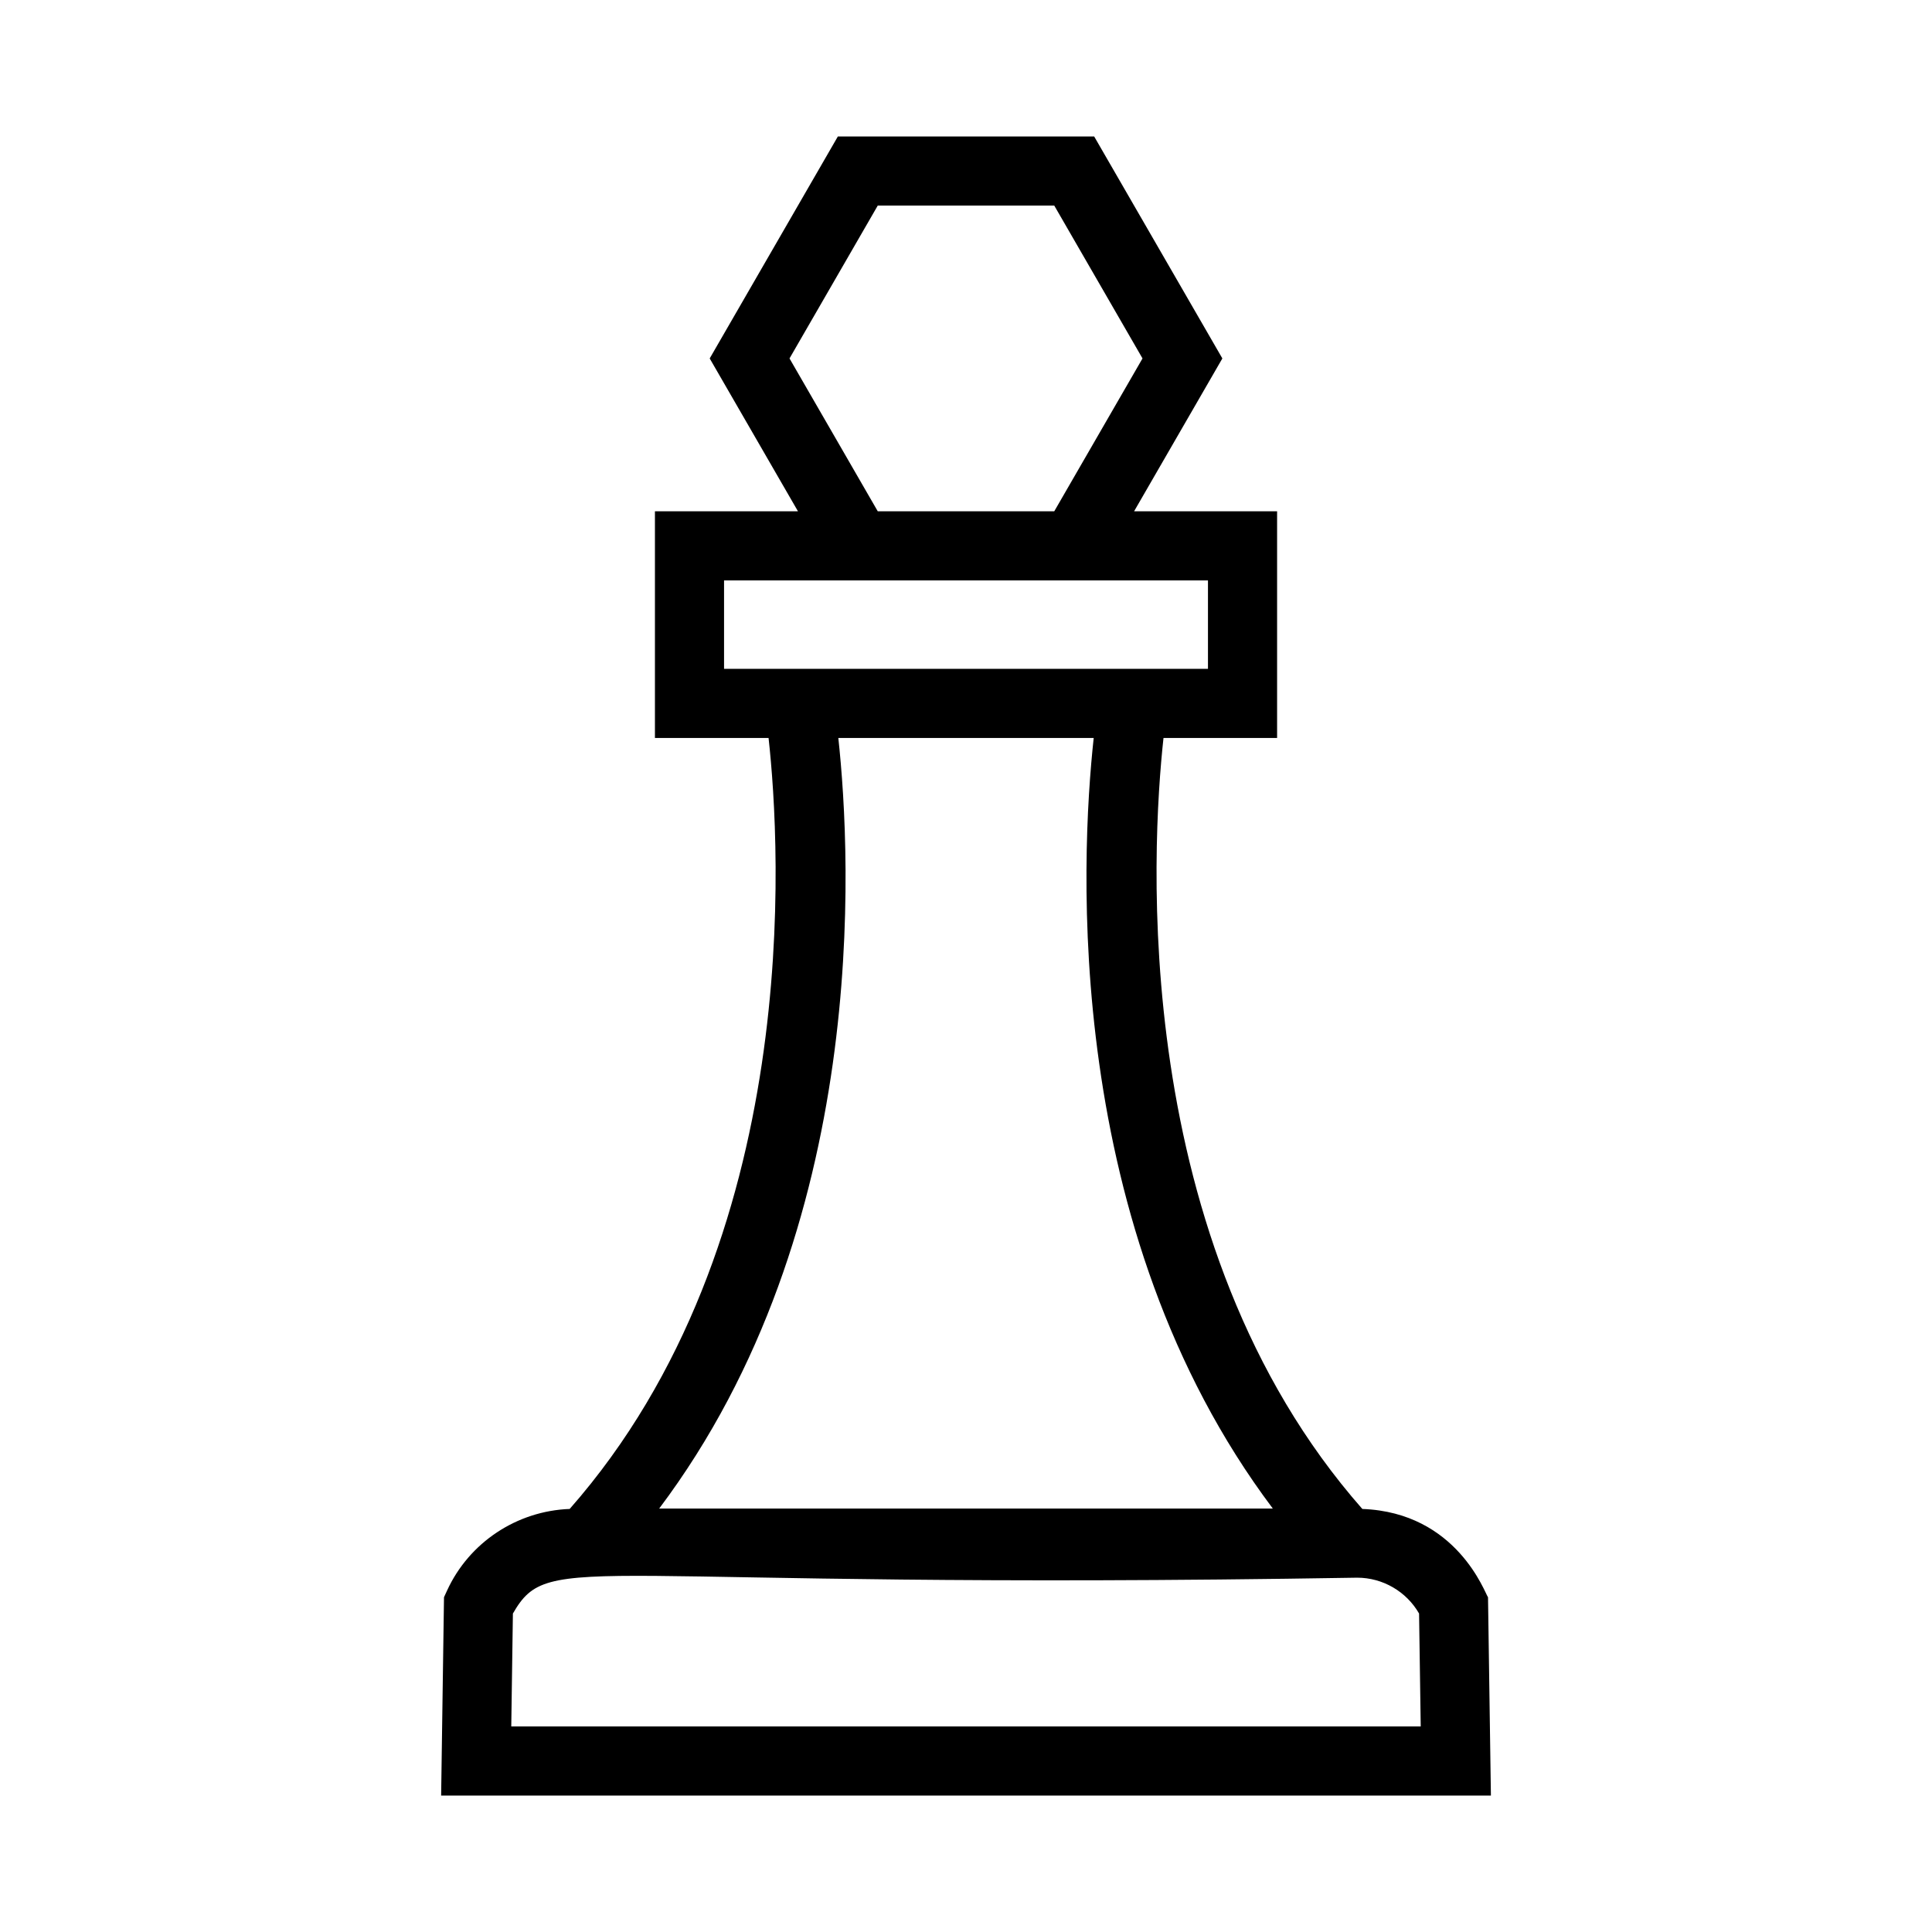
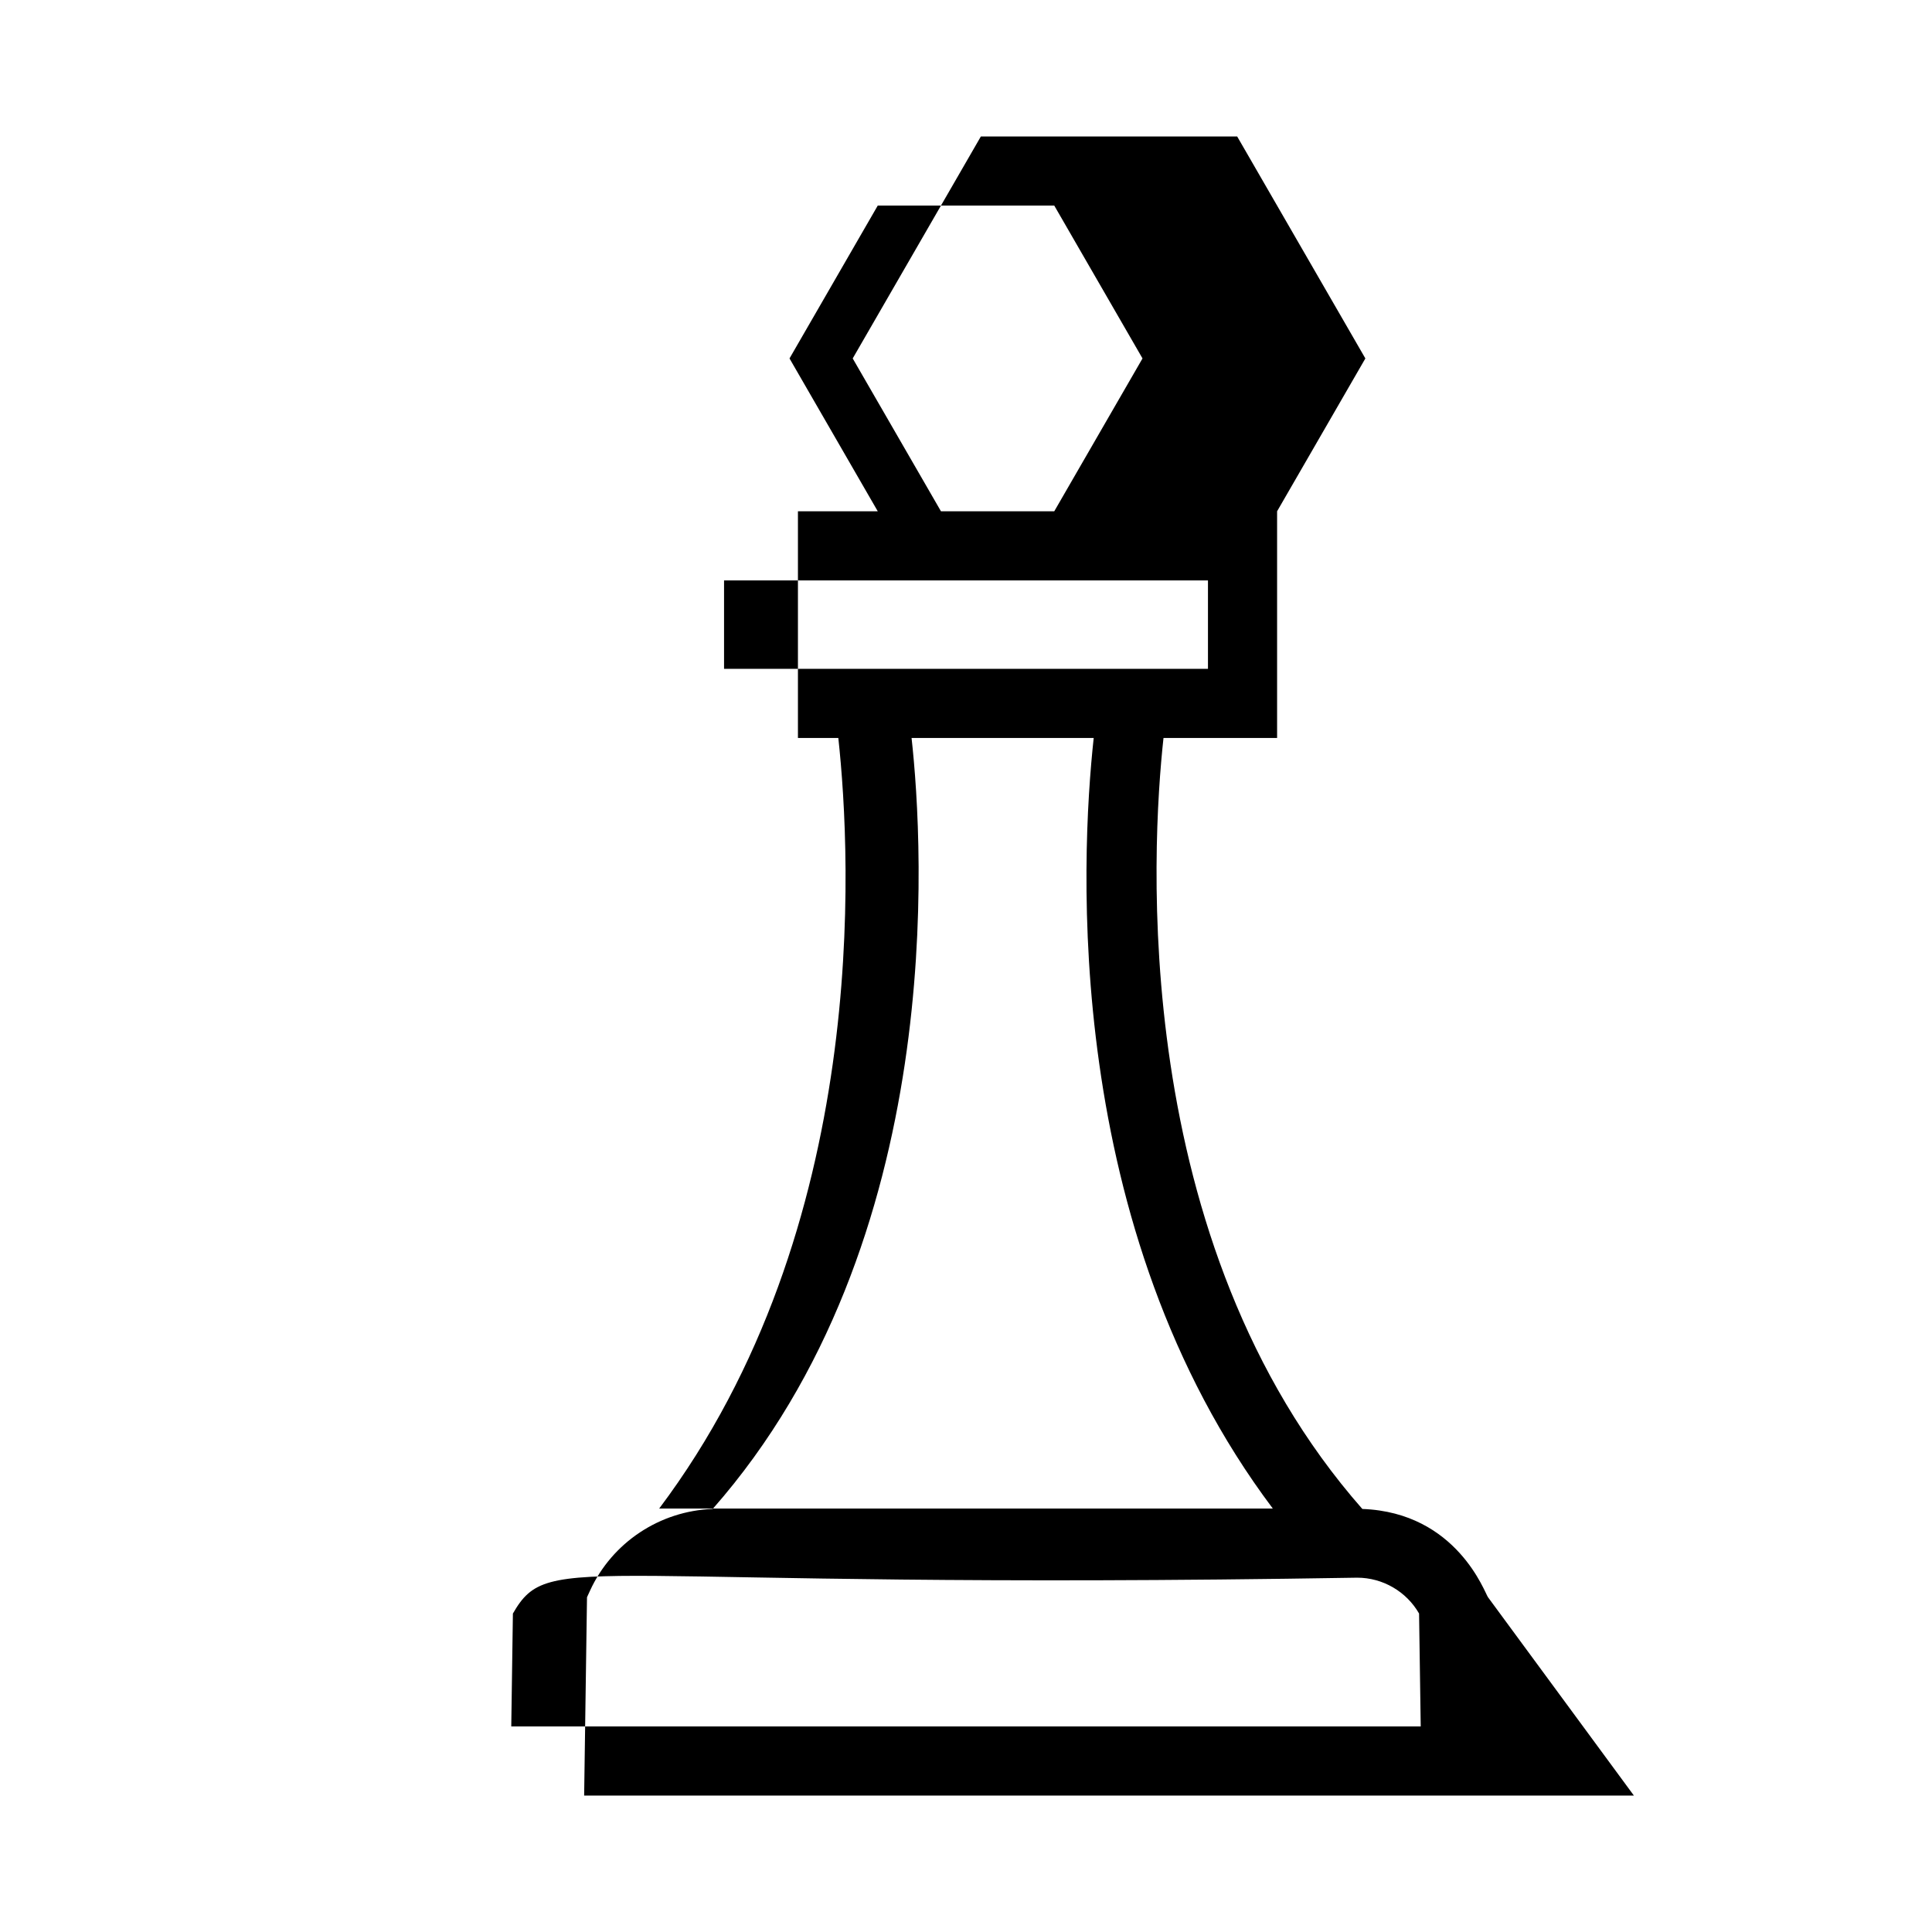
<svg xmlns="http://www.w3.org/2000/svg" fill="#000000" width="800px" height="800px" version="1.1" viewBox="144 144 512 512">
-   <path d="m538.34 567.29c-0.773-0.918-8.117-22.465-33.309-23.402-62.168-70.688-55.844-175.46-52.691-204.32l30.105-0.004v-60.07h-37.898l23.391-40.504-33.973-58.828h-67.922l-33.965 58.828 23.387 40.504h-37.902v60.07h30.113c3.184 28.824 9.59 133.51-52.703 204.32-13.984 0.523-26.645 8.859-32.504 21.645l-0.805 1.754-0.758 52.566h278.2zm-185.11-328.3 23.383-40.508h46.777l23.387 40.508-23.387 40.504h-46.777zm-17.348 82.254v-23.43h30.16 98.082v23.43zm30.281 18.32h67.68c-3.496 32.227-8.41 129.91 47.469 204.22l-162.62-0.004c55.883-74.305 50.969-171.99 47.473-204.22zm-86.672 261.96 0.434-29.918c9.988-17.375 16.762-6.051 223.73-9.504 6.797 0 13.07 3.676 16.414 9.5l0.438 29.922z" />
+   <path d="m538.34 567.29c-0.773-0.918-8.117-22.465-33.309-23.402-62.168-70.688-55.844-175.46-52.691-204.32l30.105-0.004v-60.07l23.391-40.504-33.973-58.828h-67.922l-33.965 58.828 23.387 40.504h-37.902v60.07h30.113c3.184 28.824 9.59 133.51-52.703 204.32-13.984 0.523-26.645 8.859-32.504 21.645l-0.805 1.754-0.758 52.566h278.2zm-185.11-328.3 23.383-40.508h46.777l23.387 40.508-23.387 40.504h-46.777zm-17.348 82.254v-23.43h30.16 98.082v23.43zm30.281 18.32h67.68c-3.496 32.227-8.41 129.91 47.469 204.22l-162.62-0.004c55.883-74.305 50.969-171.99 47.473-204.22zm-86.672 261.96 0.434-29.918c9.988-17.375 16.762-6.051 223.73-9.504 6.797 0 13.07 3.676 16.414 9.5l0.438 29.922z" />
</svg>